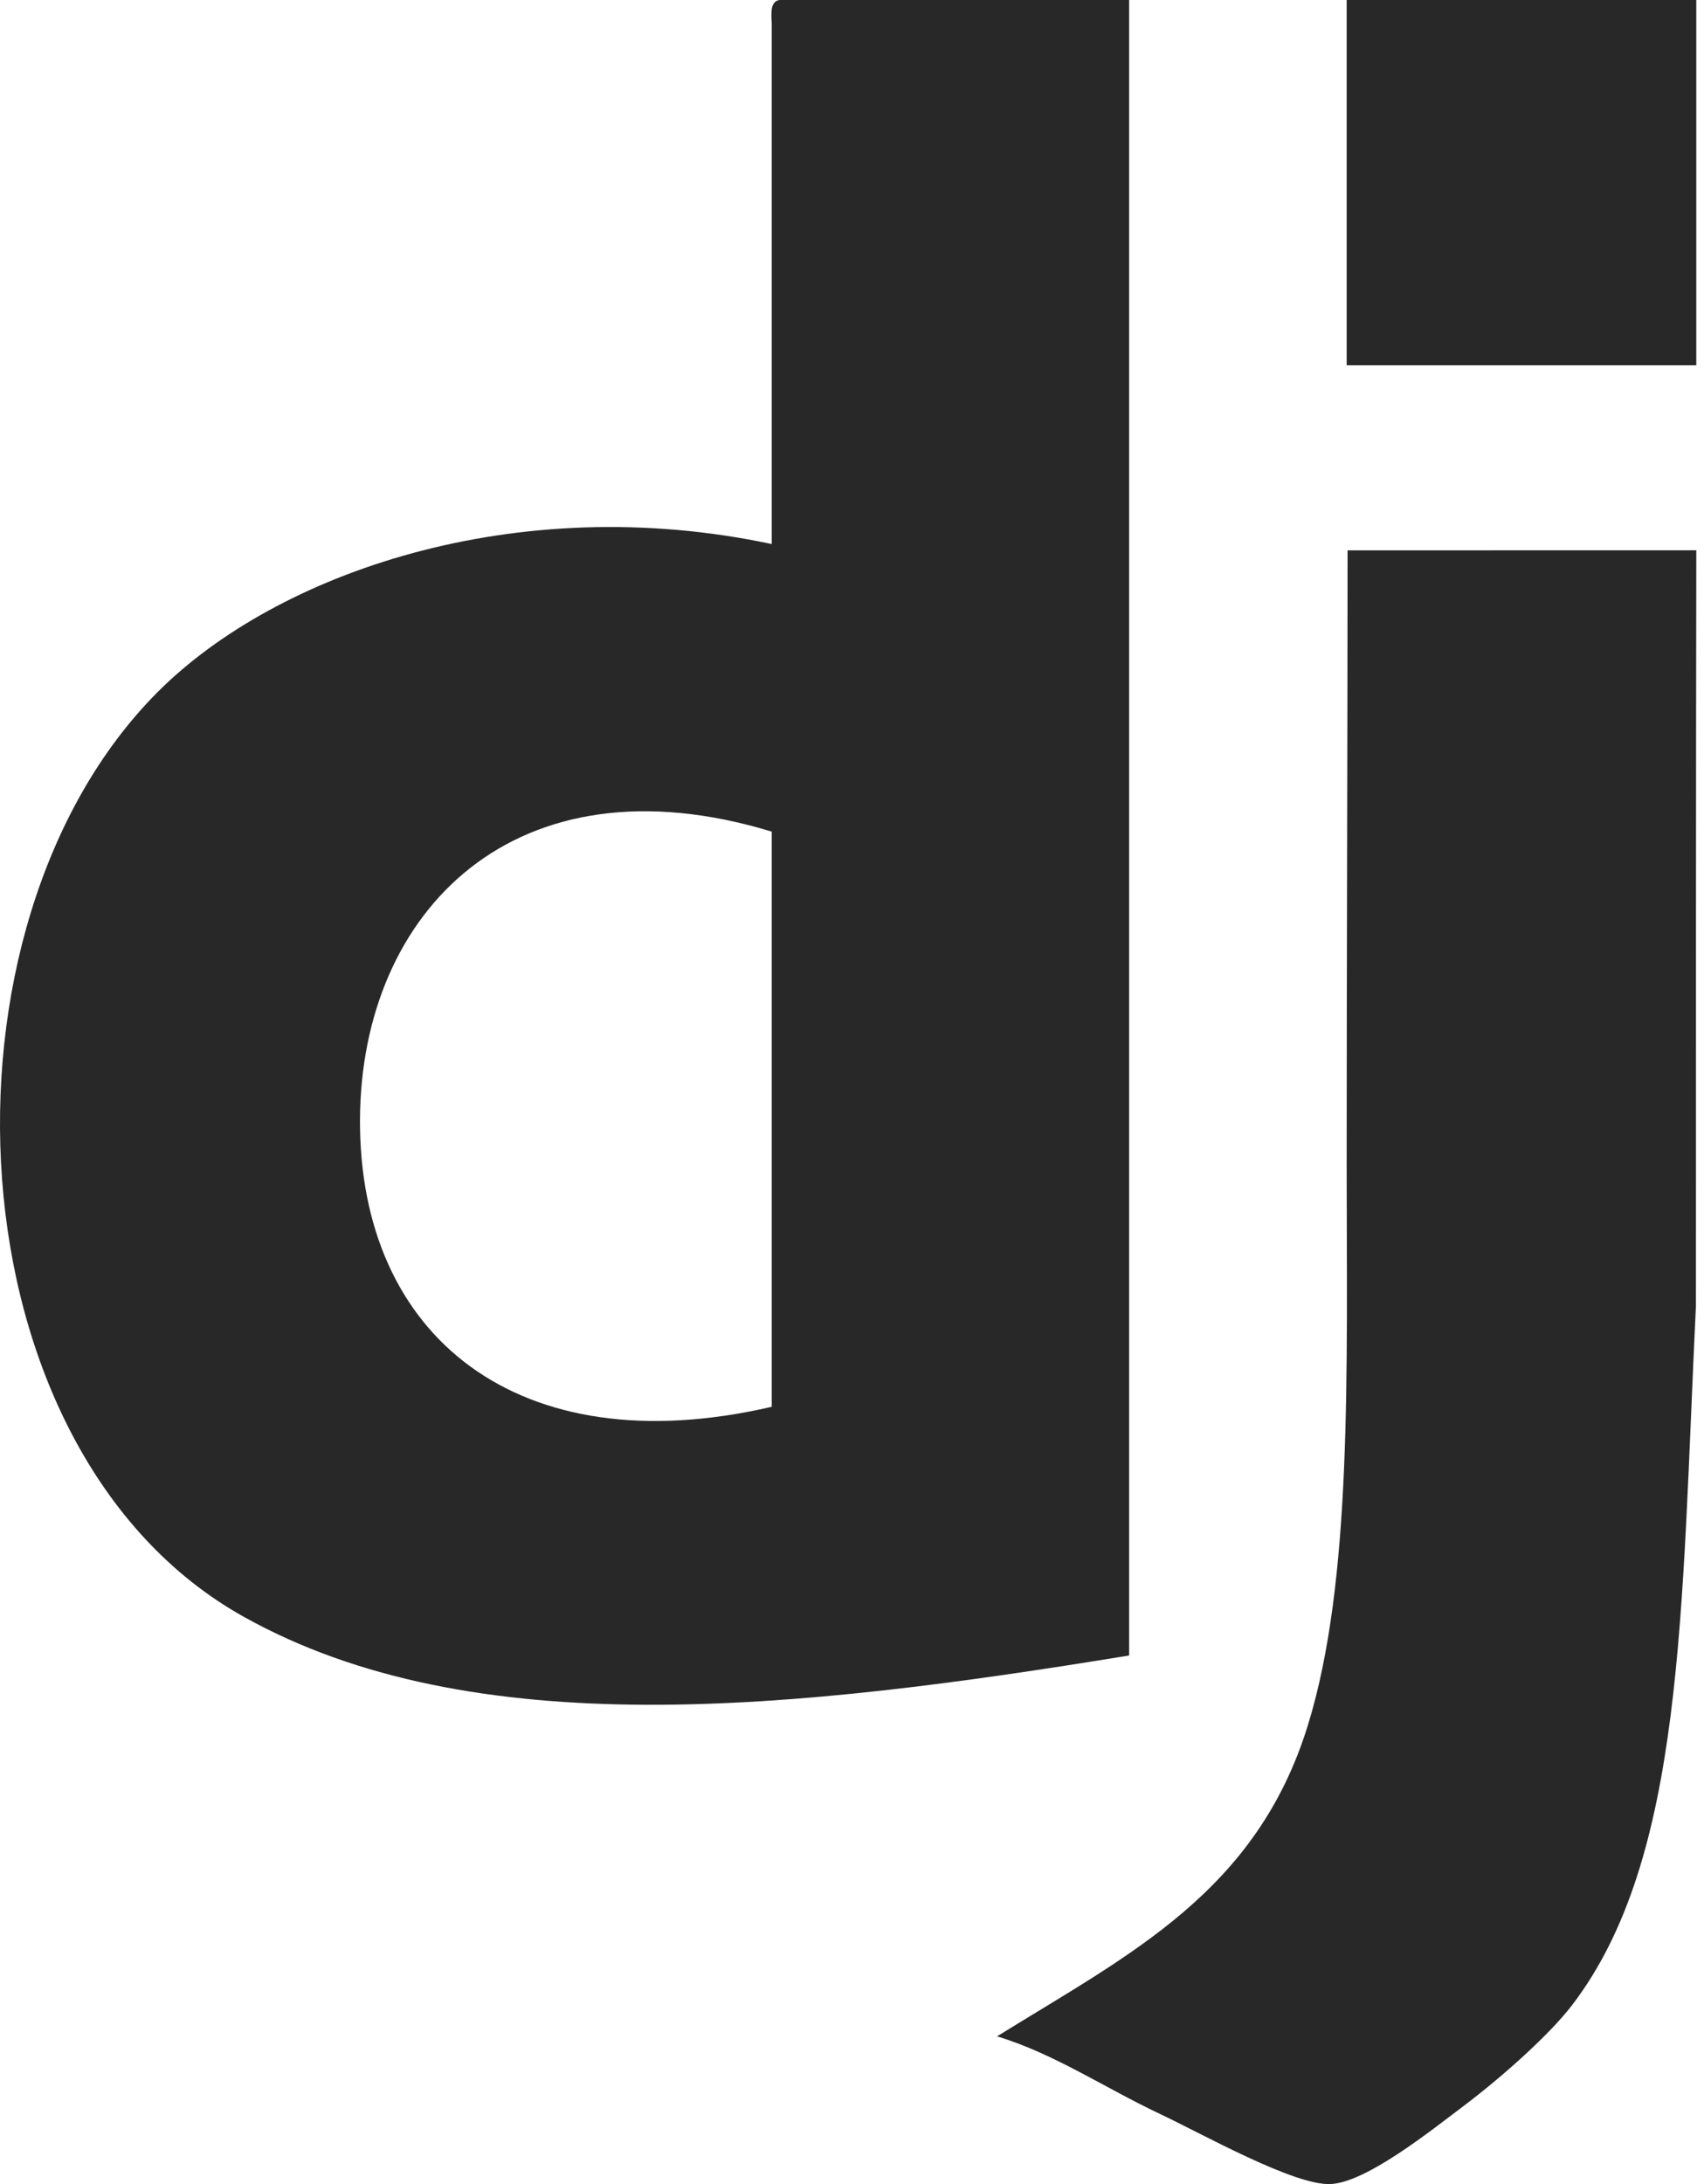
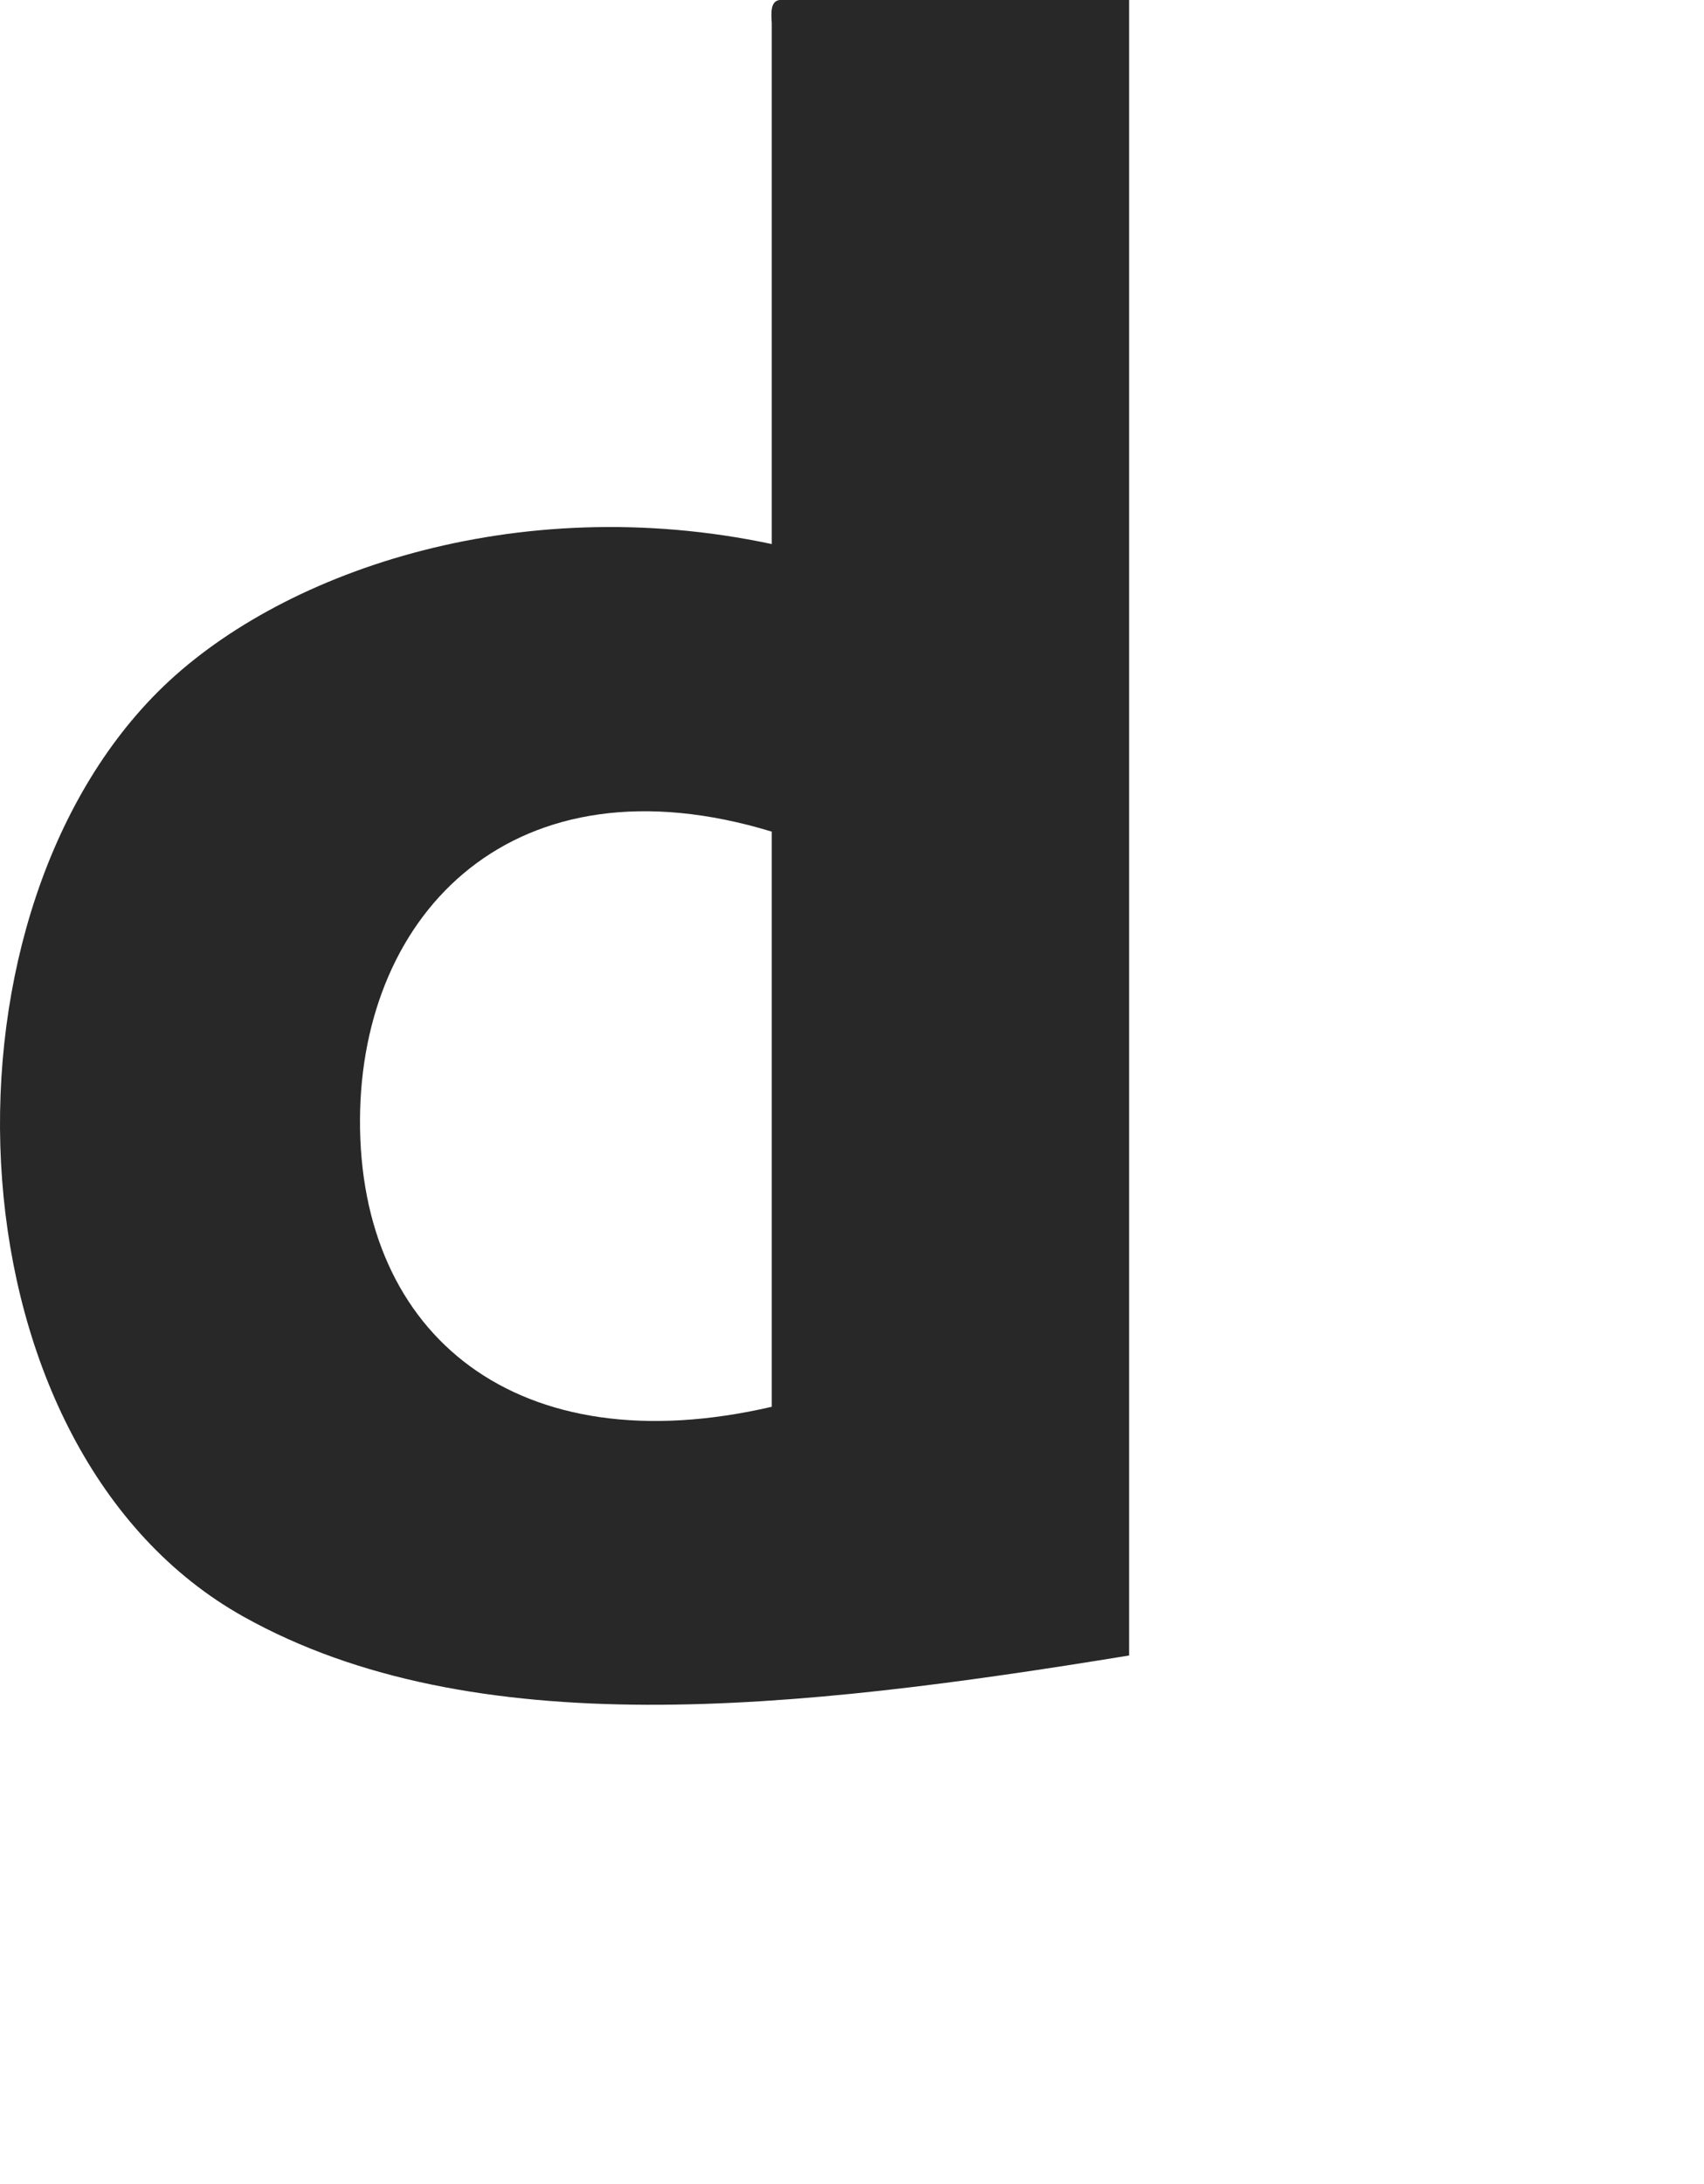
<svg xmlns="http://www.w3.org/2000/svg" width="64" height="82" viewBox="0 0 64 82" fill="none">
  <path fill-rule="evenodd" clip-rule="evenodd" d="M13.521 42.02C13.478 50.168 19.452 55.025 28.986 52.817V31.223C19.332 28.283 13.561 34.232 13.521 42.02ZM29.278 0H42.409V62.154C29.823 64.212 17.768 65.517 9.144 60.695C-1.961 54.487 -2.853 34.758 5.933 25.971C10.389 21.516 19.357 18.38 28.986 20.426V0.876C28.961 0.461 28.938 0.049 29.278 0" fill="#282828" />
-   <path fill-rule="evenodd" clip-rule="evenodd" d="M63.71 13.715H50.579V0H63.71V13.715V13.715Z" fill="#282828" />
-   <path fill-rule="evenodd" clip-rule="evenodd" d="M63.711 20.66C63.696 30.329 63.698 37.277 63.697 49.024C63.139 60.569 63.269 69.762 59.042 75.286C58.208 76.375 56.438 77.964 54.956 79.079C53.712 80.016 51.342 81.915 49.996 81.998C48.639 82.081 45.154 80.114 43.576 79.371C41.504 78.395 39.59 77.1 37.448 76.453C42.443 73.358 47.184 71.037 49.12 64.781C50.804 59.34 50.579 51.455 50.579 43.771C50.579 36.183 50.613 27.362 50.613 20.663L63.711 20.66V20.66Z" fill="#282828" />
</svg>